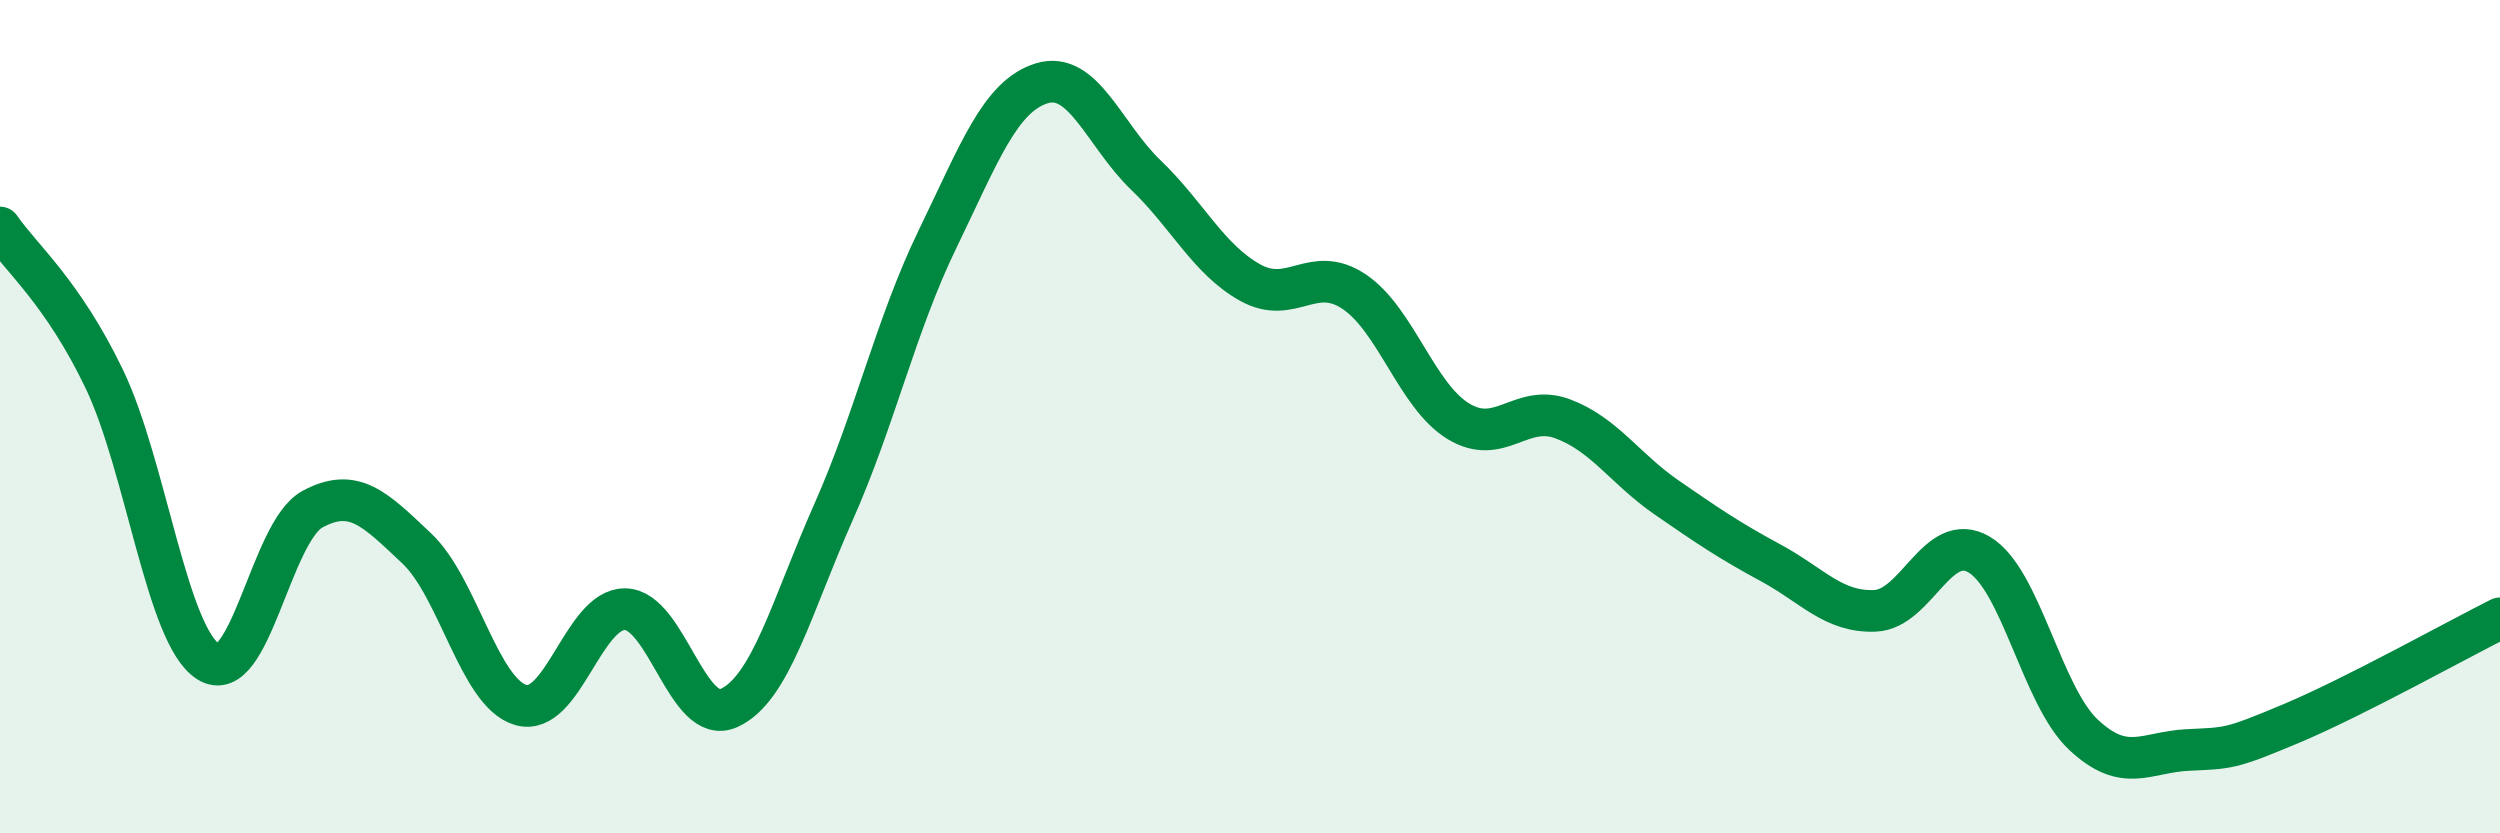
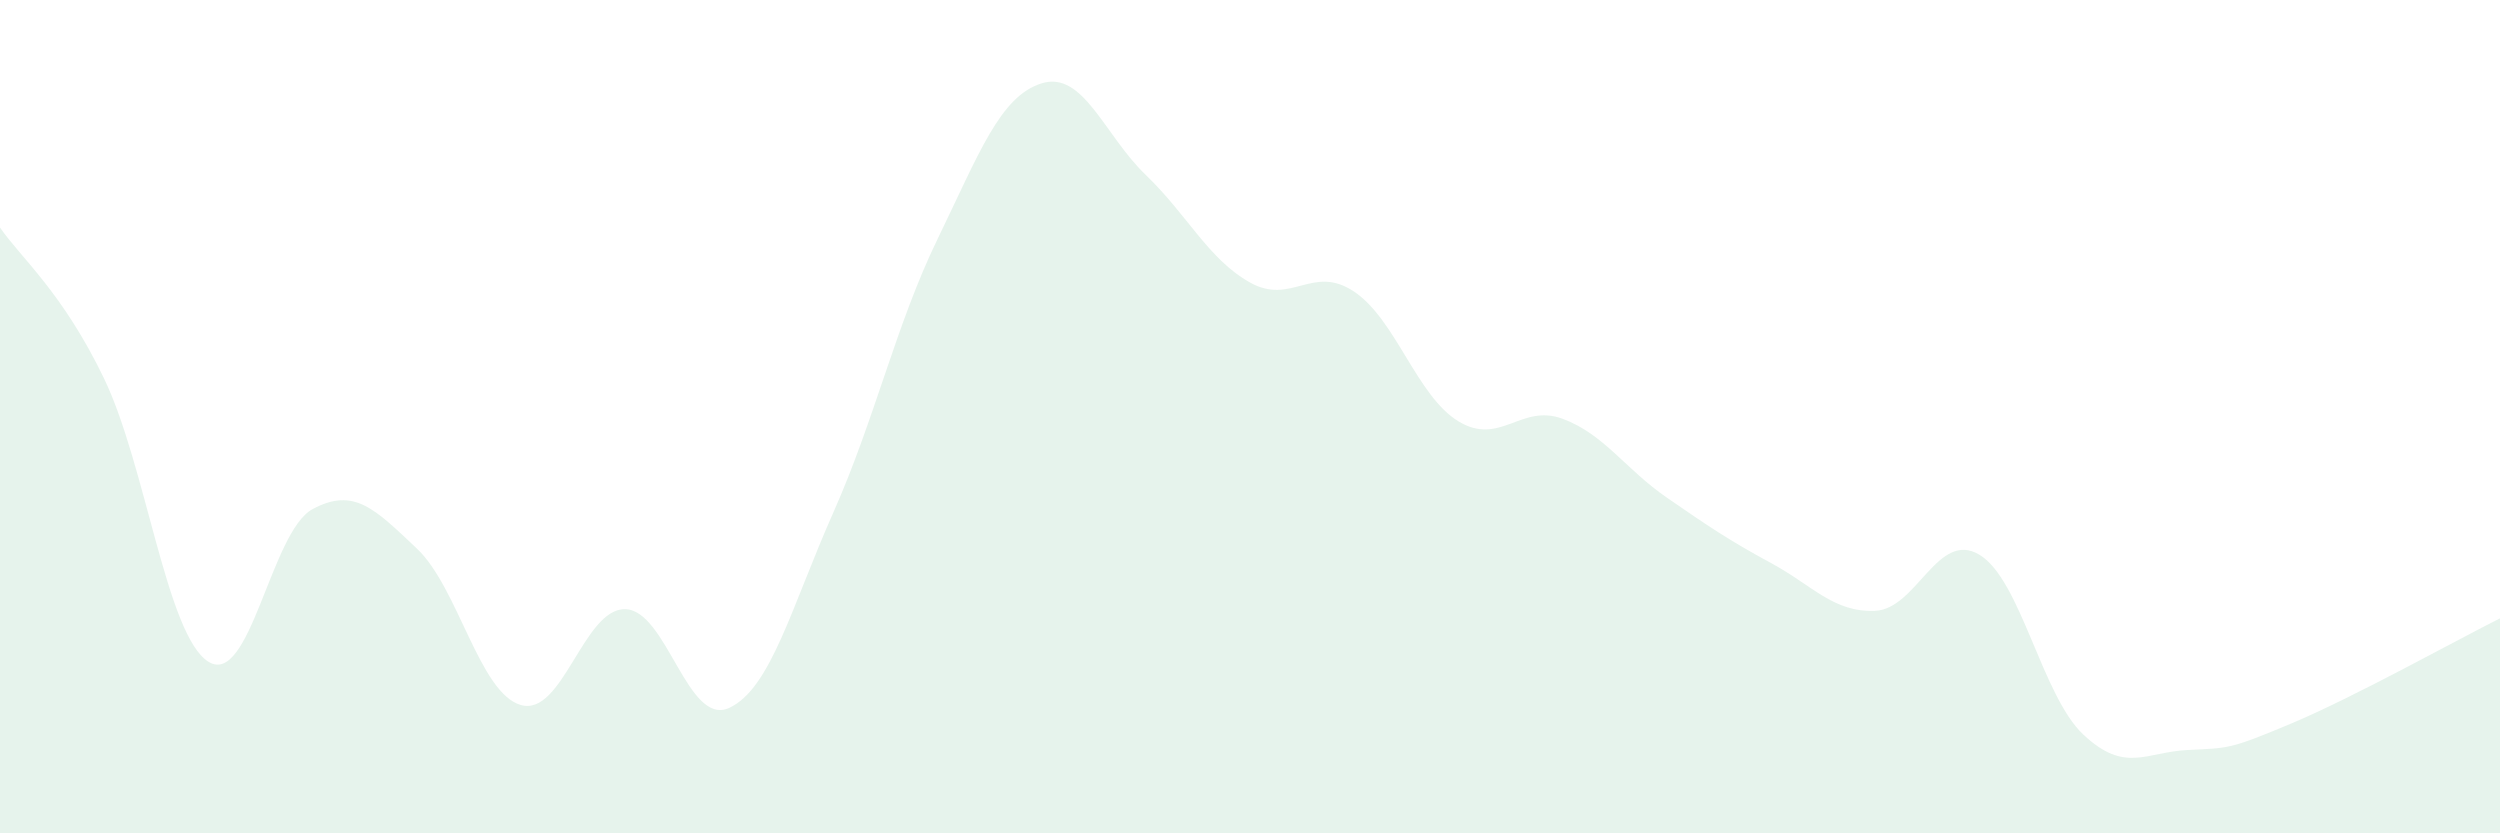
<svg xmlns="http://www.w3.org/2000/svg" width="60" height="20" viewBox="0 0 60 20">
  <path d="M 0,5.46 C 0.5,6.19 1.5,7.01 2.5,9.09 C 3.5,11.17 4,15.25 5,15.88 C 6,16.51 6.5,12.76 7.5,12.22 C 8.5,11.68 9,12.22 10,13.16 C 11,14.1 11.5,16.63 12.5,16.92 C 13.5,17.21 14,14.61 15,14.62 C 16,14.63 16.5,17.45 17.5,16.99 C 18.5,16.53 19,14.55 20,12.3 C 21,10.05 21.5,7.8 22.5,5.74 C 23.5,3.68 24,2.31 25,2 C 26,1.69 26.5,3.24 27.5,4.2 C 28.5,5.16 29,6.22 30,6.78 C 31,7.34 31.5,6.33 32.5,7 C 33.5,7.67 34,9.5 35,10.11 C 36,10.72 36.5,9.68 37.5,10.05 C 38.5,10.42 39,11.25 40,11.94 C 41,12.63 41.5,12.97 42.5,13.51 C 43.5,14.05 44,14.7 45,14.66 C 46,14.62 46.5,12.72 47.5,13.31 C 48.5,13.9 49,16.69 50,17.63 C 51,18.57 51.5,18.05 52.5,18 C 53.5,17.95 53.5,17.99 55,17.36 C 56.5,16.73 59,15.34 60,14.84L60 20L0 20Z" fill="#008740" opacity="0.1" stroke-linecap="round" stroke-linejoin="round" />
-   <path d="M 0,5.46 C 0.5,6.19 1.5,7.01 2.5,9.09 C 3.5,11.17 4,15.25 5,15.88 C 6,16.51 6.5,12.76 7.5,12.22 C 8.5,11.68 9,12.22 10,13.16 C 11,14.1 11.5,16.63 12.5,16.92 C 13.5,17.21 14,14.61 15,14.62 C 16,14.63 16.5,17.45 17.5,16.99 C 18.5,16.53 19,14.55 20,12.3 C 21,10.05 21.5,7.8 22.5,5.74 C 23.5,3.68 24,2.31 25,2 C 26,1.69 26.5,3.24 27.5,4.2 C 28.5,5.16 29,6.22 30,6.78 C 31,7.34 31.5,6.33 32.5,7 C 33.5,7.67 34,9.5 35,10.11 C 36,10.72 36.5,9.68 37.5,10.05 C 38.5,10.42 39,11.25 40,11.94 C 41,12.63 41.5,12.97 42.5,13.51 C 43.5,14.05 44,14.7 45,14.66 C 46,14.62 46.5,12.72 47.5,13.31 C 48.5,13.9 49,16.69 50,17.63 C 51,18.57 51.5,18.05 52.5,18 C 53.5,17.95 53.5,17.99 55,17.36 C 56.5,16.73 59,15.34 60,14.84" stroke="#008740" stroke-width="1" fill="none" stroke-linecap="round" stroke-linejoin="round" />
</svg>